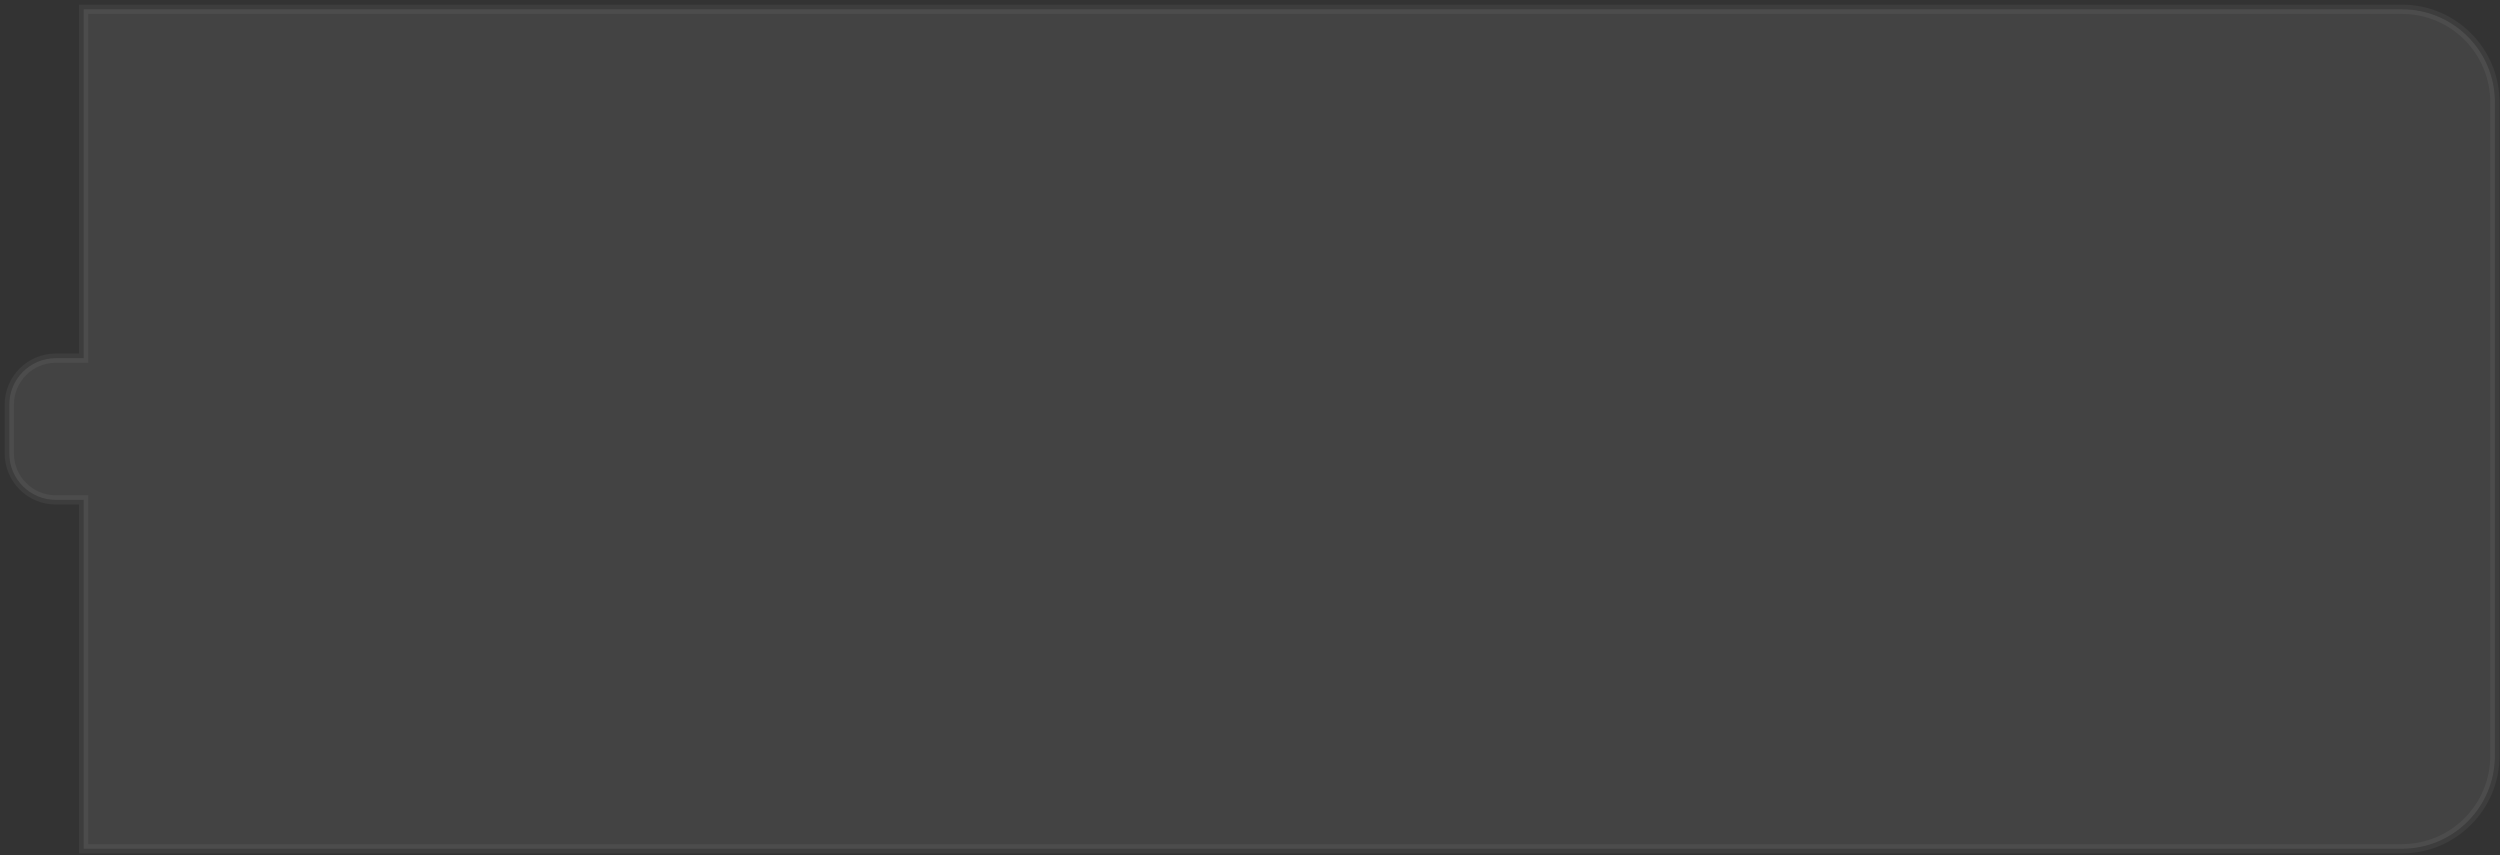
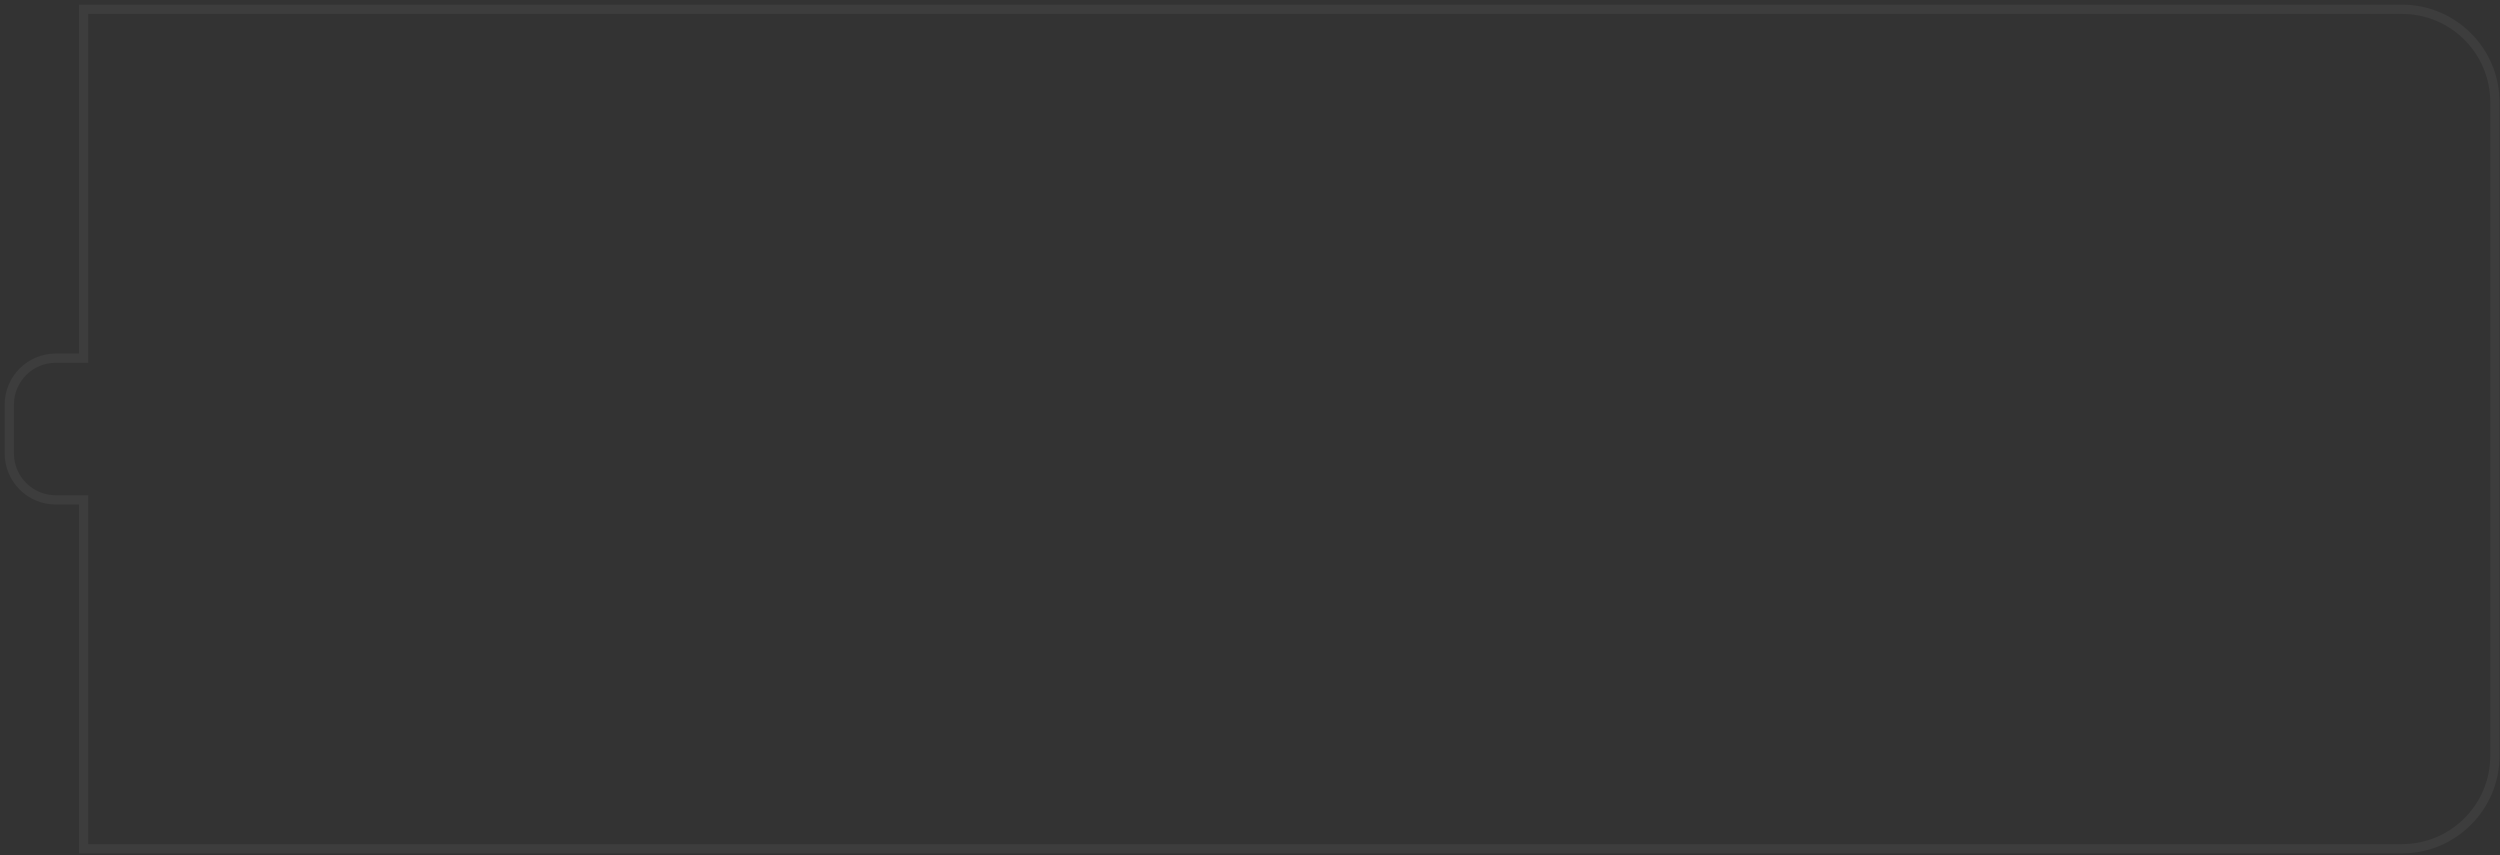
<svg xmlns="http://www.w3.org/2000/svg" width="269" height="92" viewBox="0 0 269 92" fill="none">
  <rect x="0" y="0" width="269" height="92" fill="#333333" stroke="none" />
-   <path d="M9 38.538H6C3.239 38.538 1 40.777 1 43.538V48.788C1 51.55 3.239 53.788 6 53.788H9V91.326H258.451C263.974 91.326 268.451 86.849 268.451 81.326V11C268.451 5.477 263.974 0.999 258.451 0.999H9V38.538Z" fill="white" fill-opacity="0.08" />
  <path d="M9 38.538H9.5V39.038H9V38.538ZM6 38.538L6 38.038H6V38.538ZM1 43.538L0.5 43.538L0.5 43.538L1 43.538ZM1 48.788L0.5 48.788V48.788H1ZM6 53.788L6 53.288H6V53.788ZM9 53.788V53.288H9.5V53.788H9ZM9 91.326V91.826H8.5V91.326H9ZM258.451 91.326L258.451 91.826H258.451V91.326ZM258.451 0.999L258.451 0.499L258.451 0.499L258.451 0.999ZM9 0.999H8.5V0.499H9V0.999ZM9 38.538V39.038H6V38.538V38.038H9V38.538ZM6 38.538L6 39.038C3.515 39.038 1.5 41.053 1.5 43.538L1 43.538L0.5 43.538C0.5 40.501 2.962 38.038 6 38.038L6 38.538ZM1 43.538H1.5V48.788H1H0.5V43.538H1ZM1 48.788L1.5 48.788C1.5 51.273 3.515 53.288 6 53.288L6 53.788L6 54.288C2.962 54.288 0.5 51.826 0.5 48.788L1 48.788ZM6 53.788V53.288H9V53.788V54.288H6V53.788ZM9 53.788H9.5V91.326H9H8.5V53.788H9ZM9 91.326V90.826H258.451V91.326V91.826H9V91.326ZM258.451 91.326L258.451 90.826C263.698 90.826 267.951 86.573 267.951 81.326H268.451H268.951C268.951 87.125 264.25 91.826 258.451 91.826L258.451 91.326ZM268.451 81.326H267.951V11H268.451H268.951V81.326H268.451ZM268.451 11H267.951C267.951 5.753 263.698 1.499 258.451 1.499L258.451 0.999L258.451 0.499C264.25 0.499 268.951 5.201 268.951 11H268.451ZM258.451 0.999V1.499H9V0.999V0.499H258.451V0.999ZM9 0.999H9.5V38.538H9H8.5V0.999H9Z" fill="white" fill-opacity="0.05" />
</svg>